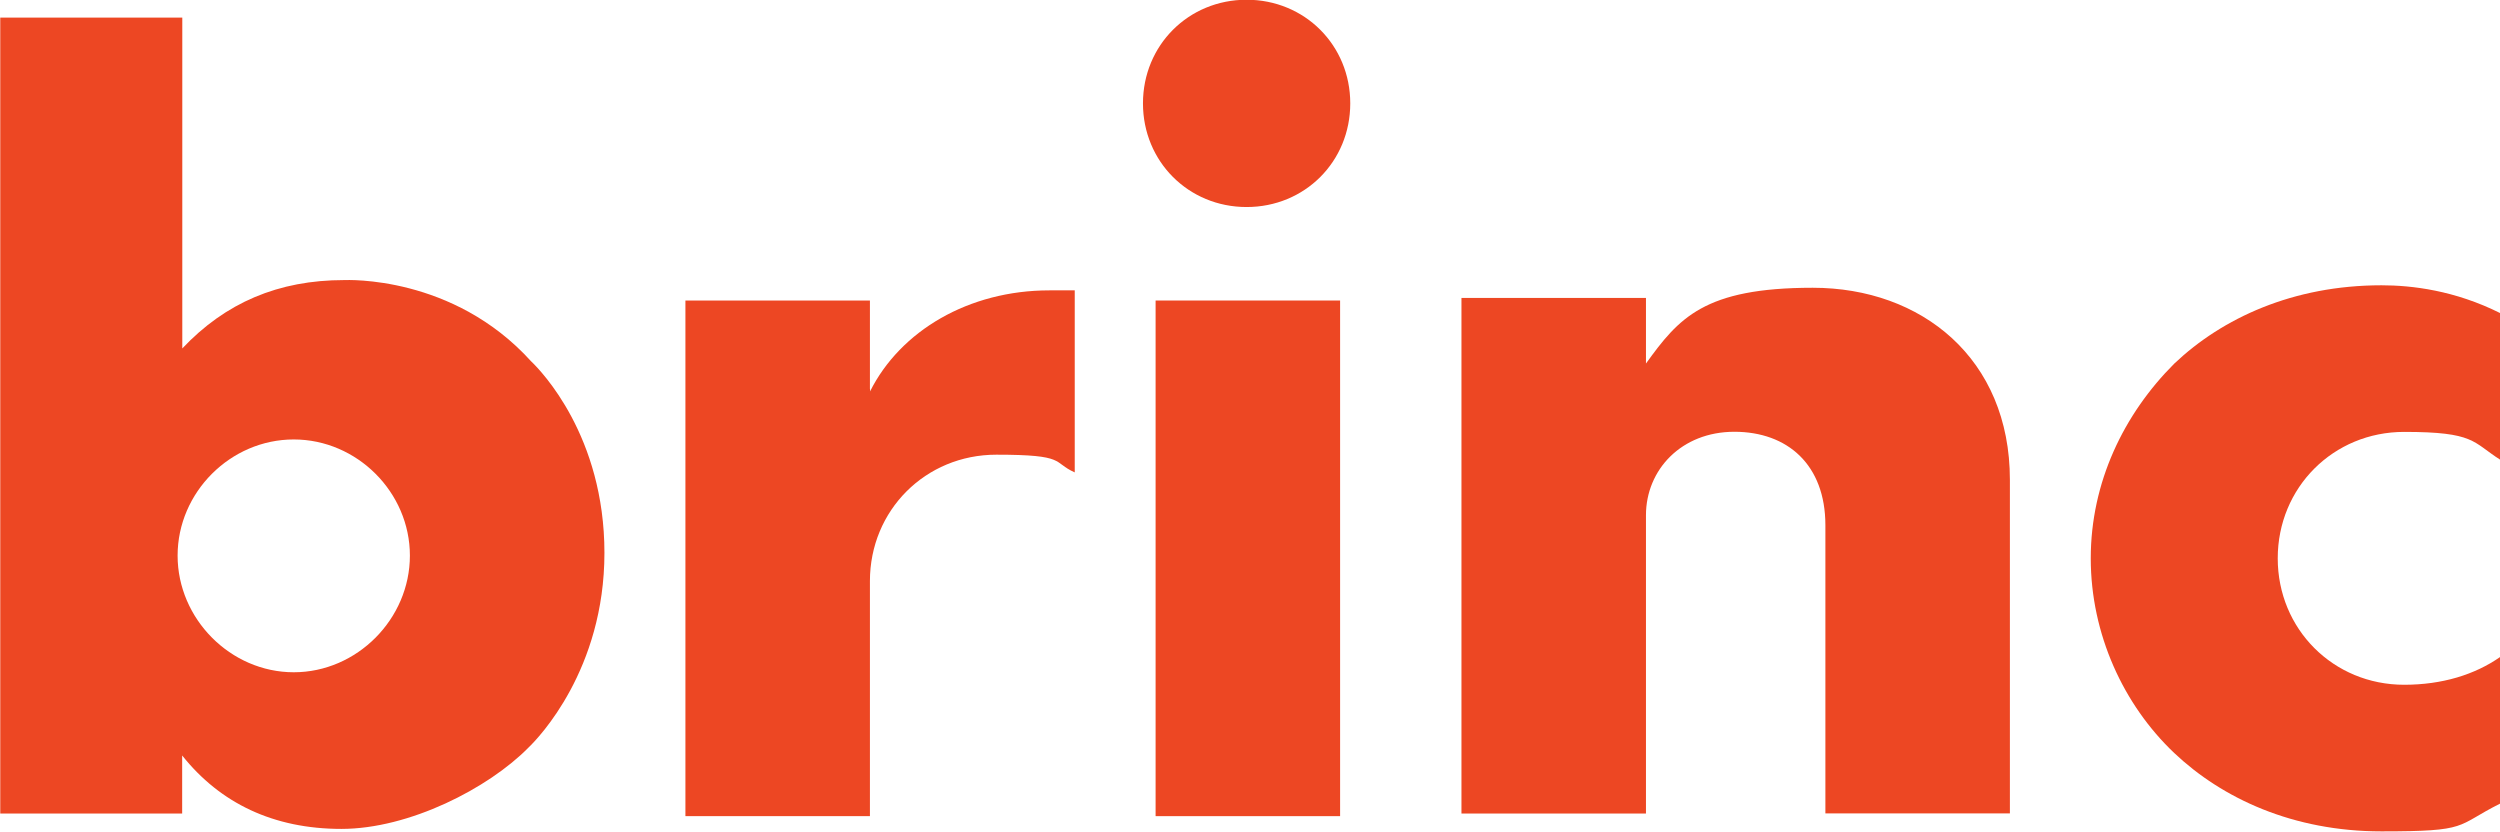
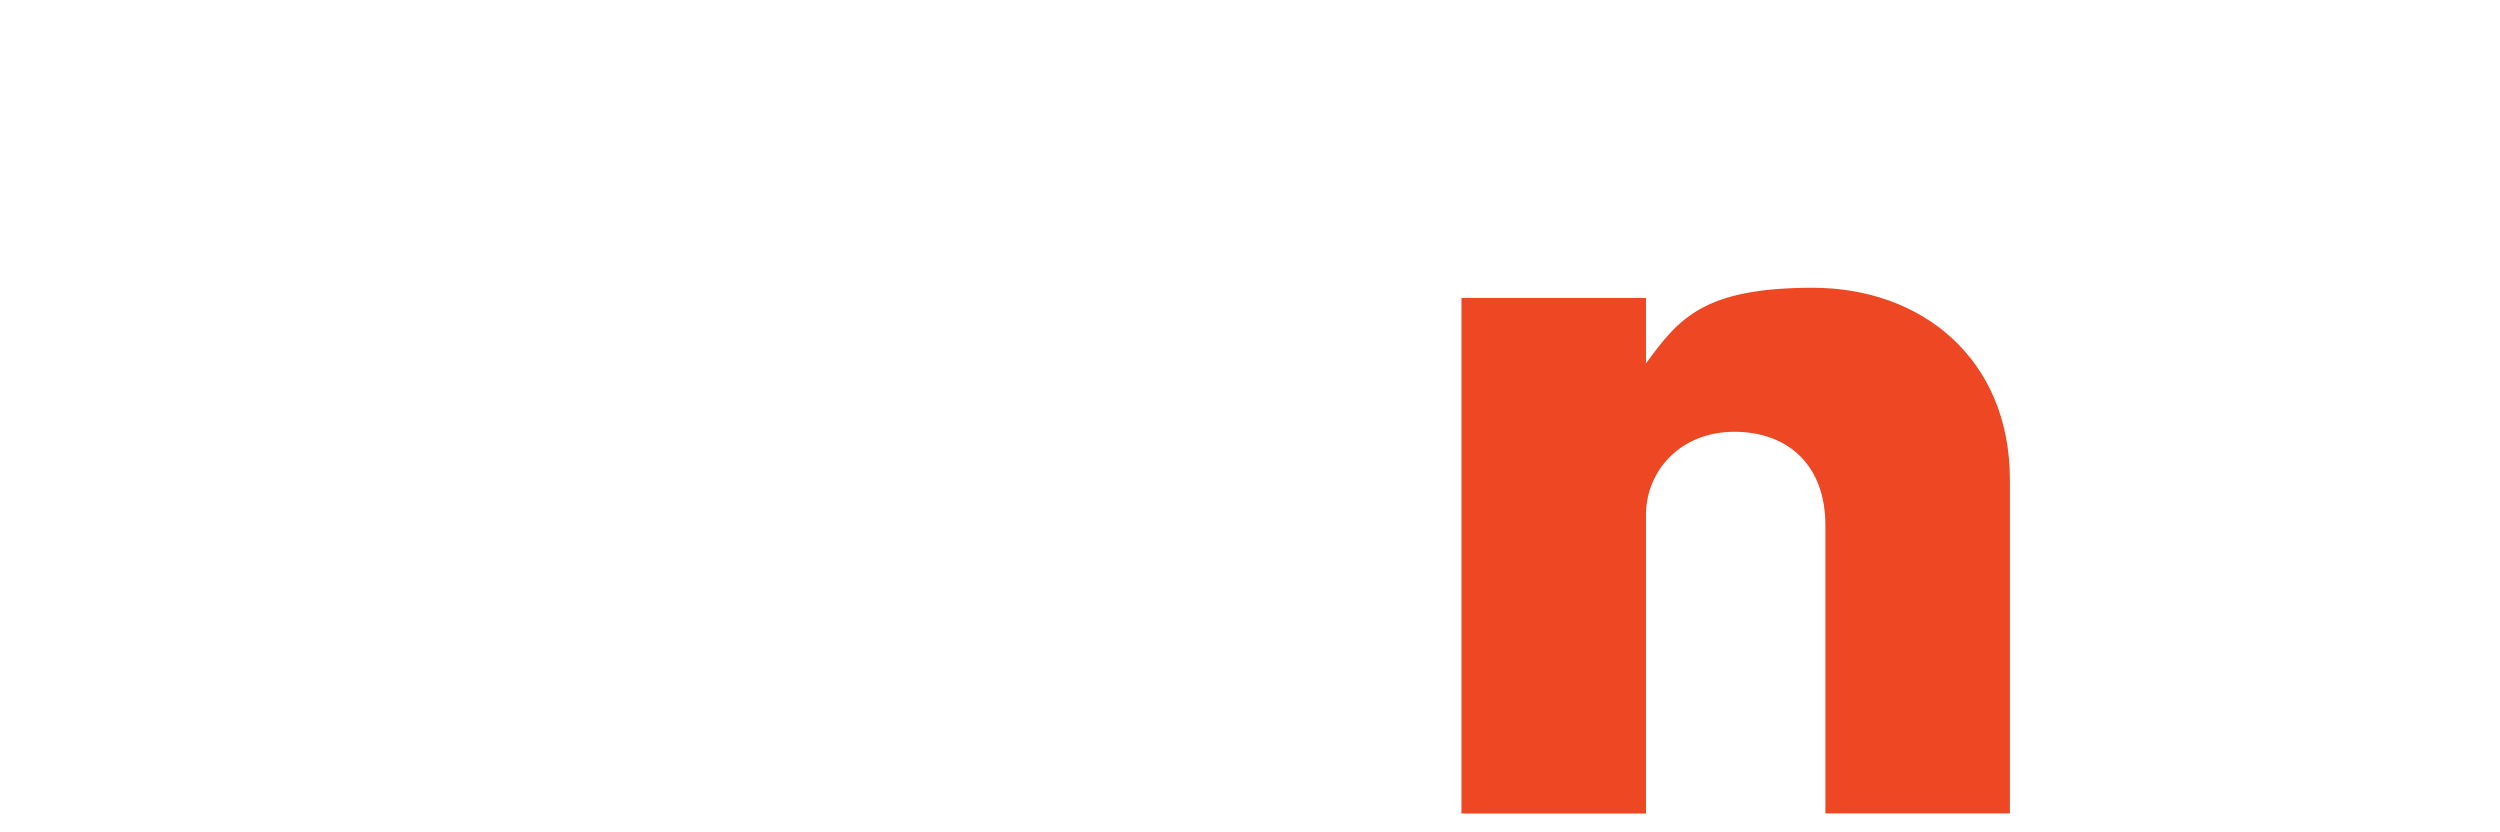
<svg xmlns="http://www.w3.org/2000/svg" id="Layer_1" version="1.1" viewBox="0 0 1920 639">
  <defs>
    <style>
      .st0 {
        fill: #ed4723;
      }
    </style>
  </defs>
-   <rect class="st0" x="887.5" y="230.8" width="141.7" height="396" />
-   <path class="st0" d="M668.1,298.7v-67.9h-141.7v396h141.7v-180.5c0-54.4,42.7-97.1,97.1-97.1s42.7,5.8,60.2,13.6v-139.8h-19.4c-62.1,0-114.5,31.1-137.8,77.6v-1.9Z" />
  <path class="st0" d="M1264.1,279.3v-50.5h-141.7v396h141.7v-229.1c0-34.9,27.2-64.1,67.9-64.1s69.9,25.2,69.9,71.8v221.3h141.7v-256.2c0-93.2-67.9-147.5-151.4-147.5s-102.9,23.3-128.1,58.2h0Z" />
-   <path class="st0" d="M1669.8,279.3c-38.8,38.8-64.1,91.2-64.1,149.5s25.2,112.6,64.1,149.5c36.9,34.9,91.2,60.2,159.2,60.2s56.3-3.9,91.2-21.4v-112.6c-19.4,13.6-44.6,21.4-73.8,21.4-54.4,0-97.1-42.7-97.1-97.1s42.7-97.1,97.1-97.1,52.4,7.8,73.8,21.4v-112.6c-34.9-17.5-67.9-21.4-91.2-21.4-67.9,0-122.3,25.2-159.2,60.2h0Z" />
-   <path class="st0" d="M407.9,277.5c-60-66.3-141.7-62.4-143.6-62.4-50.5,0-91.2,17.4-124.3,52.5V13.5H.2v611.3h139.7v-44.6c29.2,36.7,70.2,56.4,122.3,56.4s112.9-31.2,143.6-62.4c7.9-7.5,58.4-60,58.4-149.6s-48.5-139.7-56.4-147.2ZM225.6,516.3c-48.5,0-89.2-41-89.2-89.6s40.6-89.2,89.2-89.2,89.2,40.6,89.2,89.2-40.6,89.6-89.2,89.6Z" />
-   <path class="st0" d="M877.8,79.4c0,44.6,34.9,79.6,79.6,79.6s79.6-34.9,79.6-79.6S1002-.2,957.4-.2s-79.6,34.9-79.6,79.6h0Z" />
</svg>